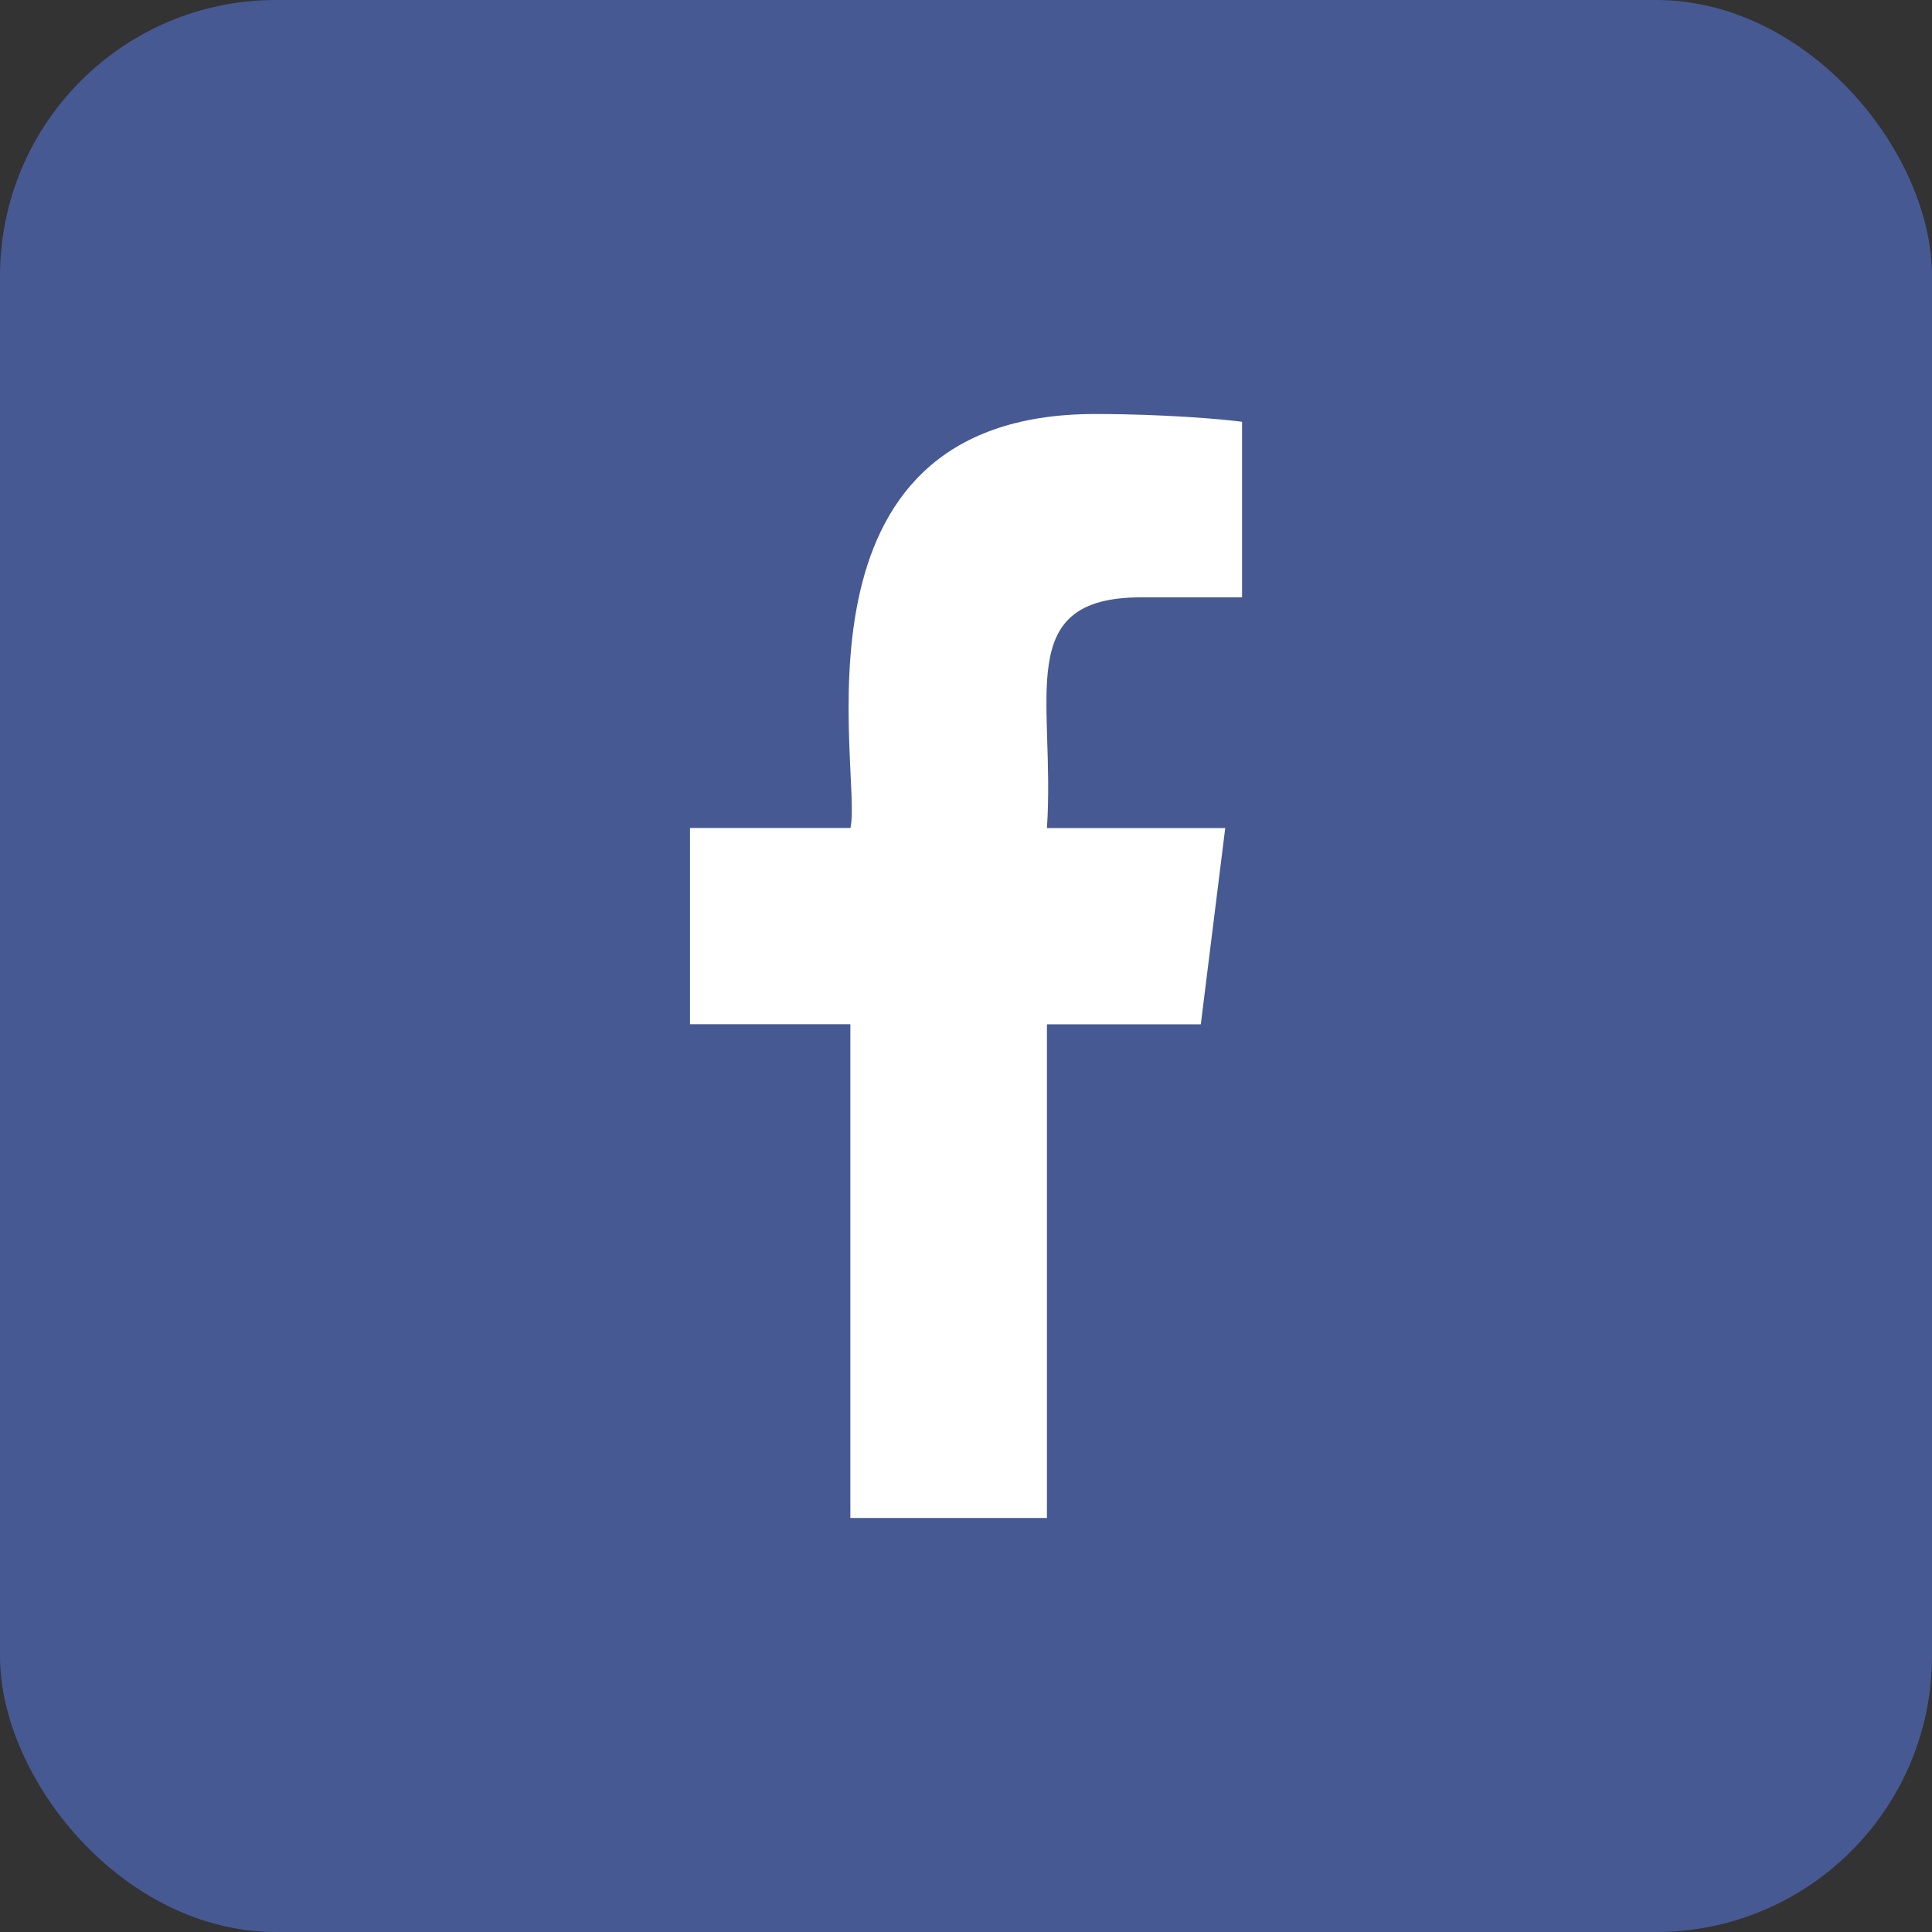
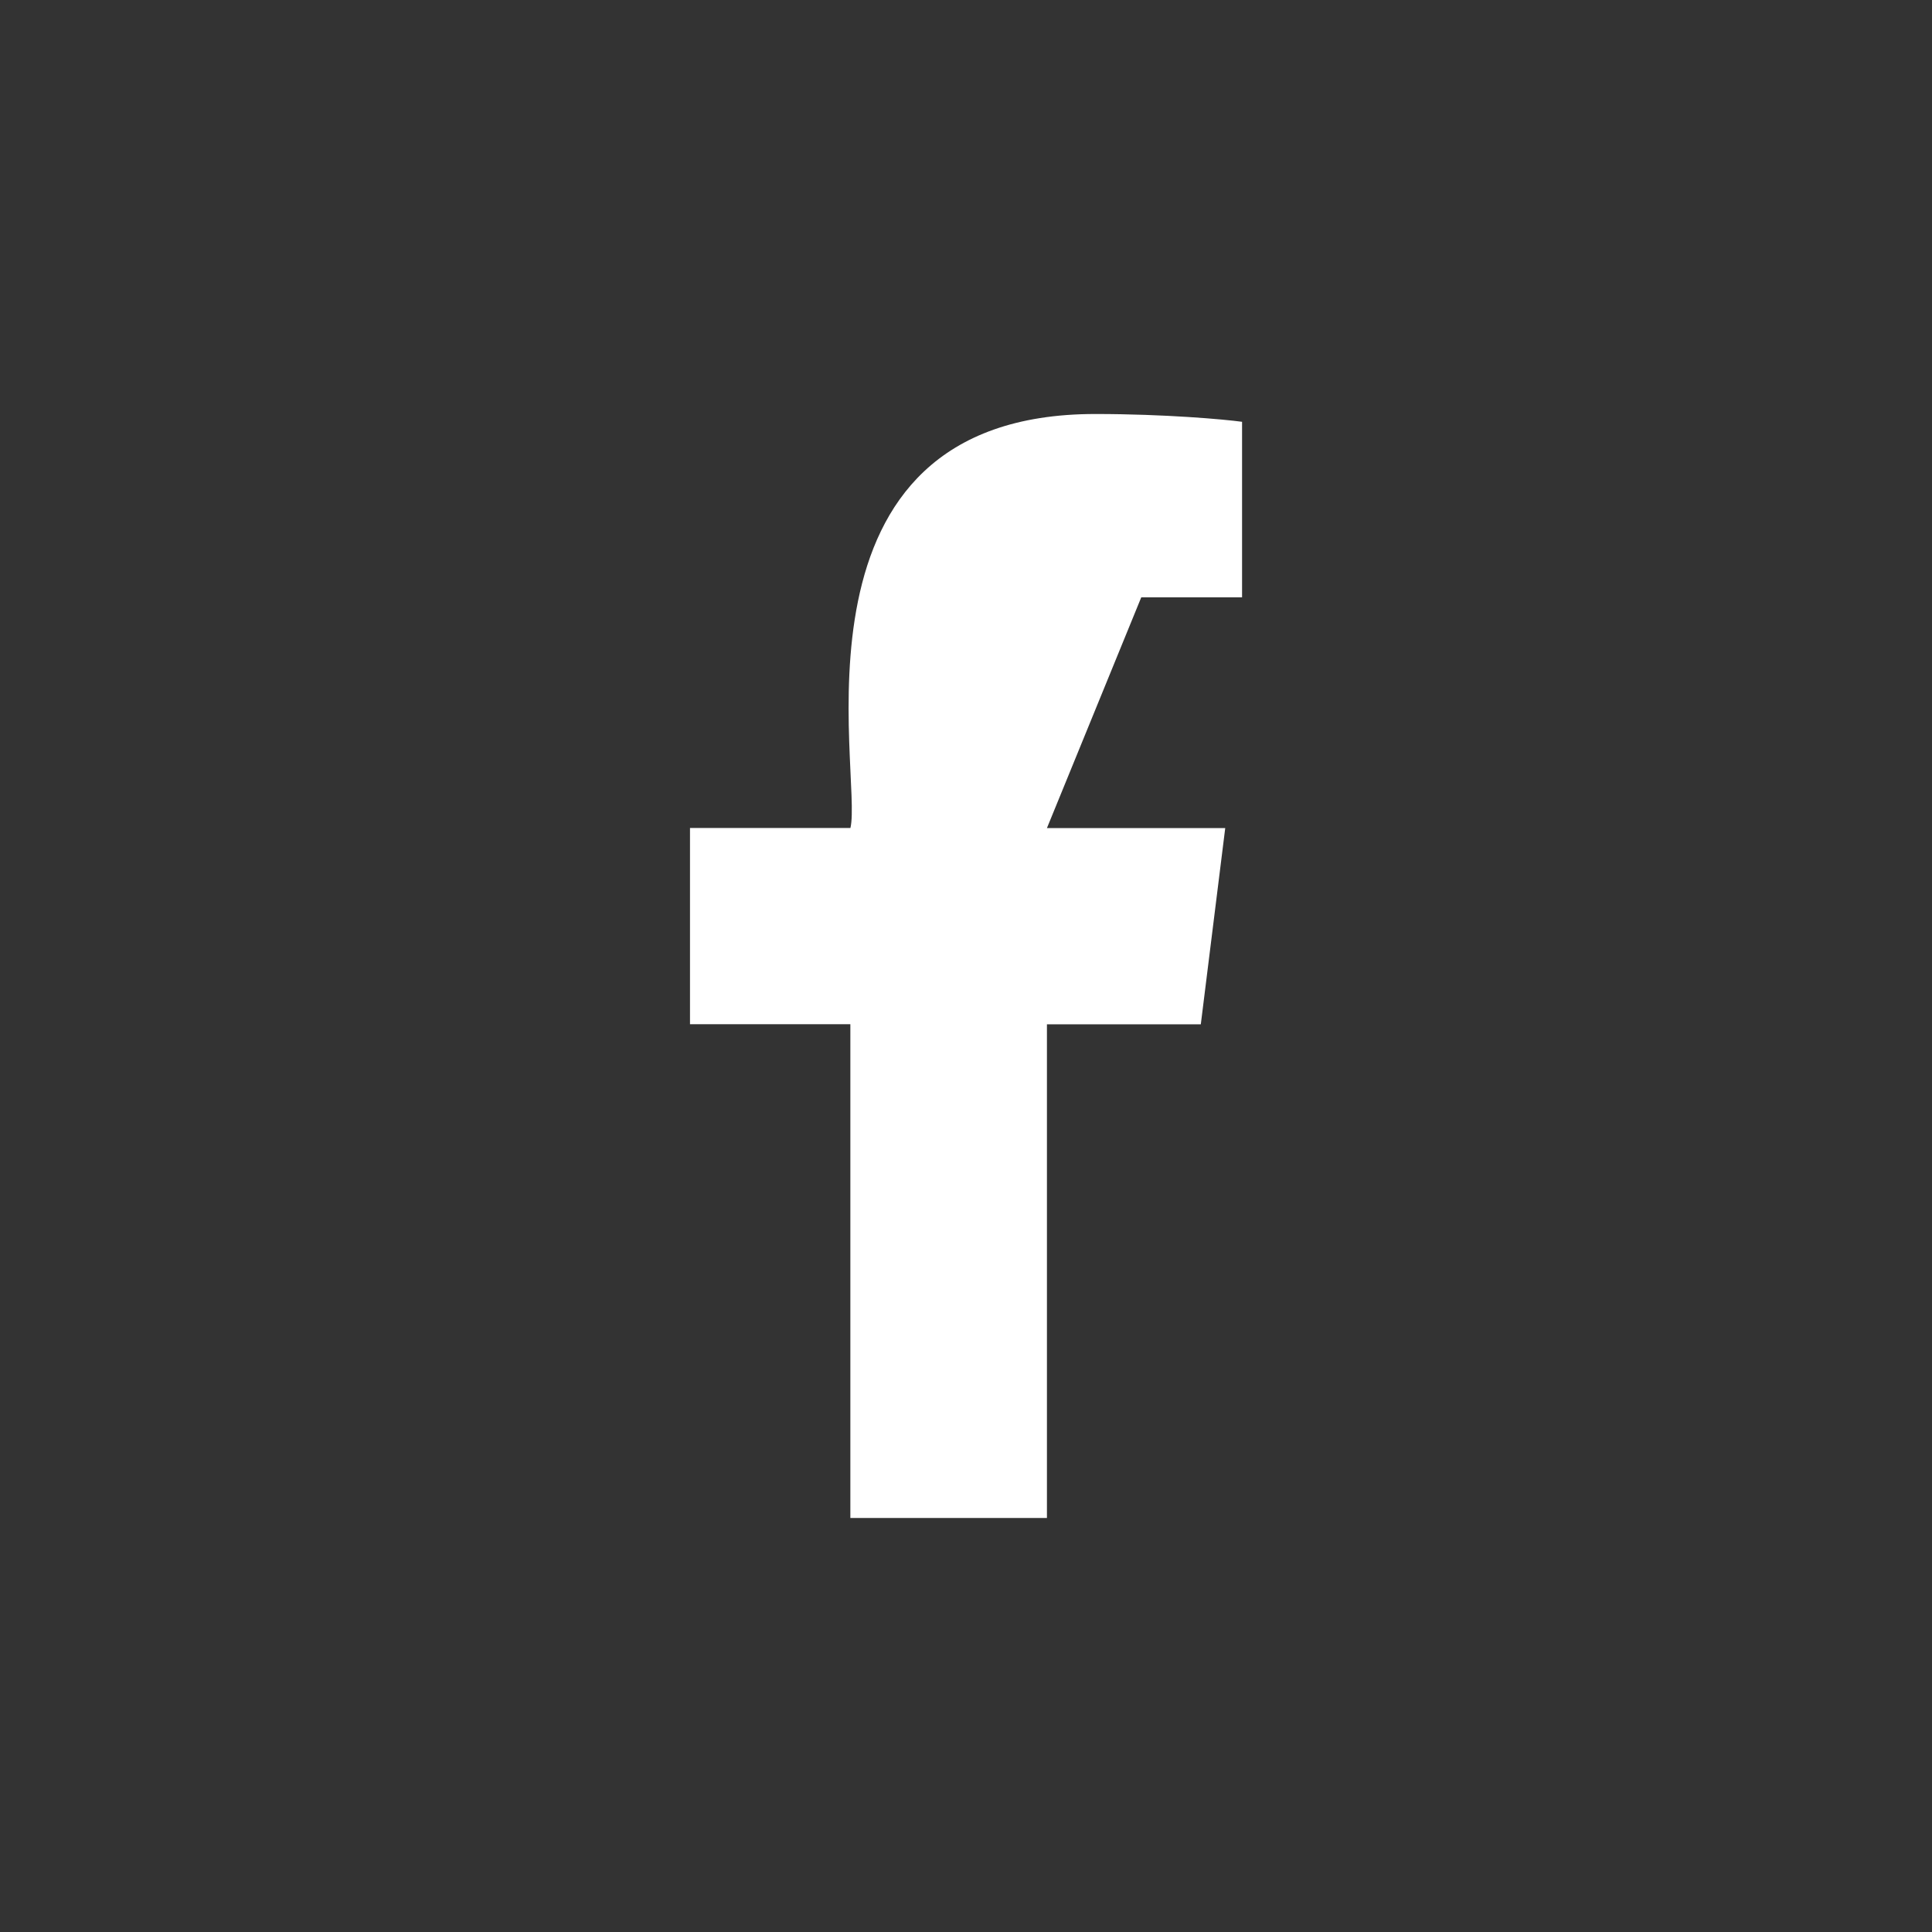
<svg xmlns="http://www.w3.org/2000/svg" width="28px" height="28px" viewBox="0 0 28 28" version="1.1">
  <rect x="0" y="0" width="28" height="28" fill="#333333" stroke="none" />
  <title>footer/facebook</title>
  <g id="Page-1" stroke="none" stroke-width="1" fill="none" fill-rule="evenodd">
    <g id="01_ADCrux" transform="translate(-1191, -6154)">
      <g id="Footer" transform="translate(0, 6116)">
        <g id="footer/facebook" transform="translate(1191, 38)">
-           <rect id="Rectangle" fill="#475993" x="0" y="0" width="28" height="28" rx="4" />
-           <path d="M16.54,8.657 L18.001,8.657 L18.001,6.113 C17.749,6.078 16.882,6 15.873,6 C11.251,6 12.509,11.233 12.325,12 L10,12 L10,14.844 L12.324,14.844 L12.324,22 L15.173,22 L15.173,14.845 L17.403,14.845 L17.757,12.001 L15.173,12.001 C15.298,10.118 14.665,8.657 16.54,8.657 Z" id="Path" fill="#FFFFFF" fill-rule="nonzero" />
+           <path d="M16.54,8.657 L18.001,8.657 L18.001,6.113 C17.749,6.078 16.882,6 15.873,6 C11.251,6 12.509,11.233 12.325,12 L10,12 L10,14.844 L12.324,14.844 L12.324,22 L15.173,22 L15.173,14.845 L17.403,14.845 L17.757,12.001 L15.173,12.001 Z" id="Path" fill="#FFFFFF" fill-rule="nonzero" />
        </g>
      </g>
    </g>
  </g>
</svg>